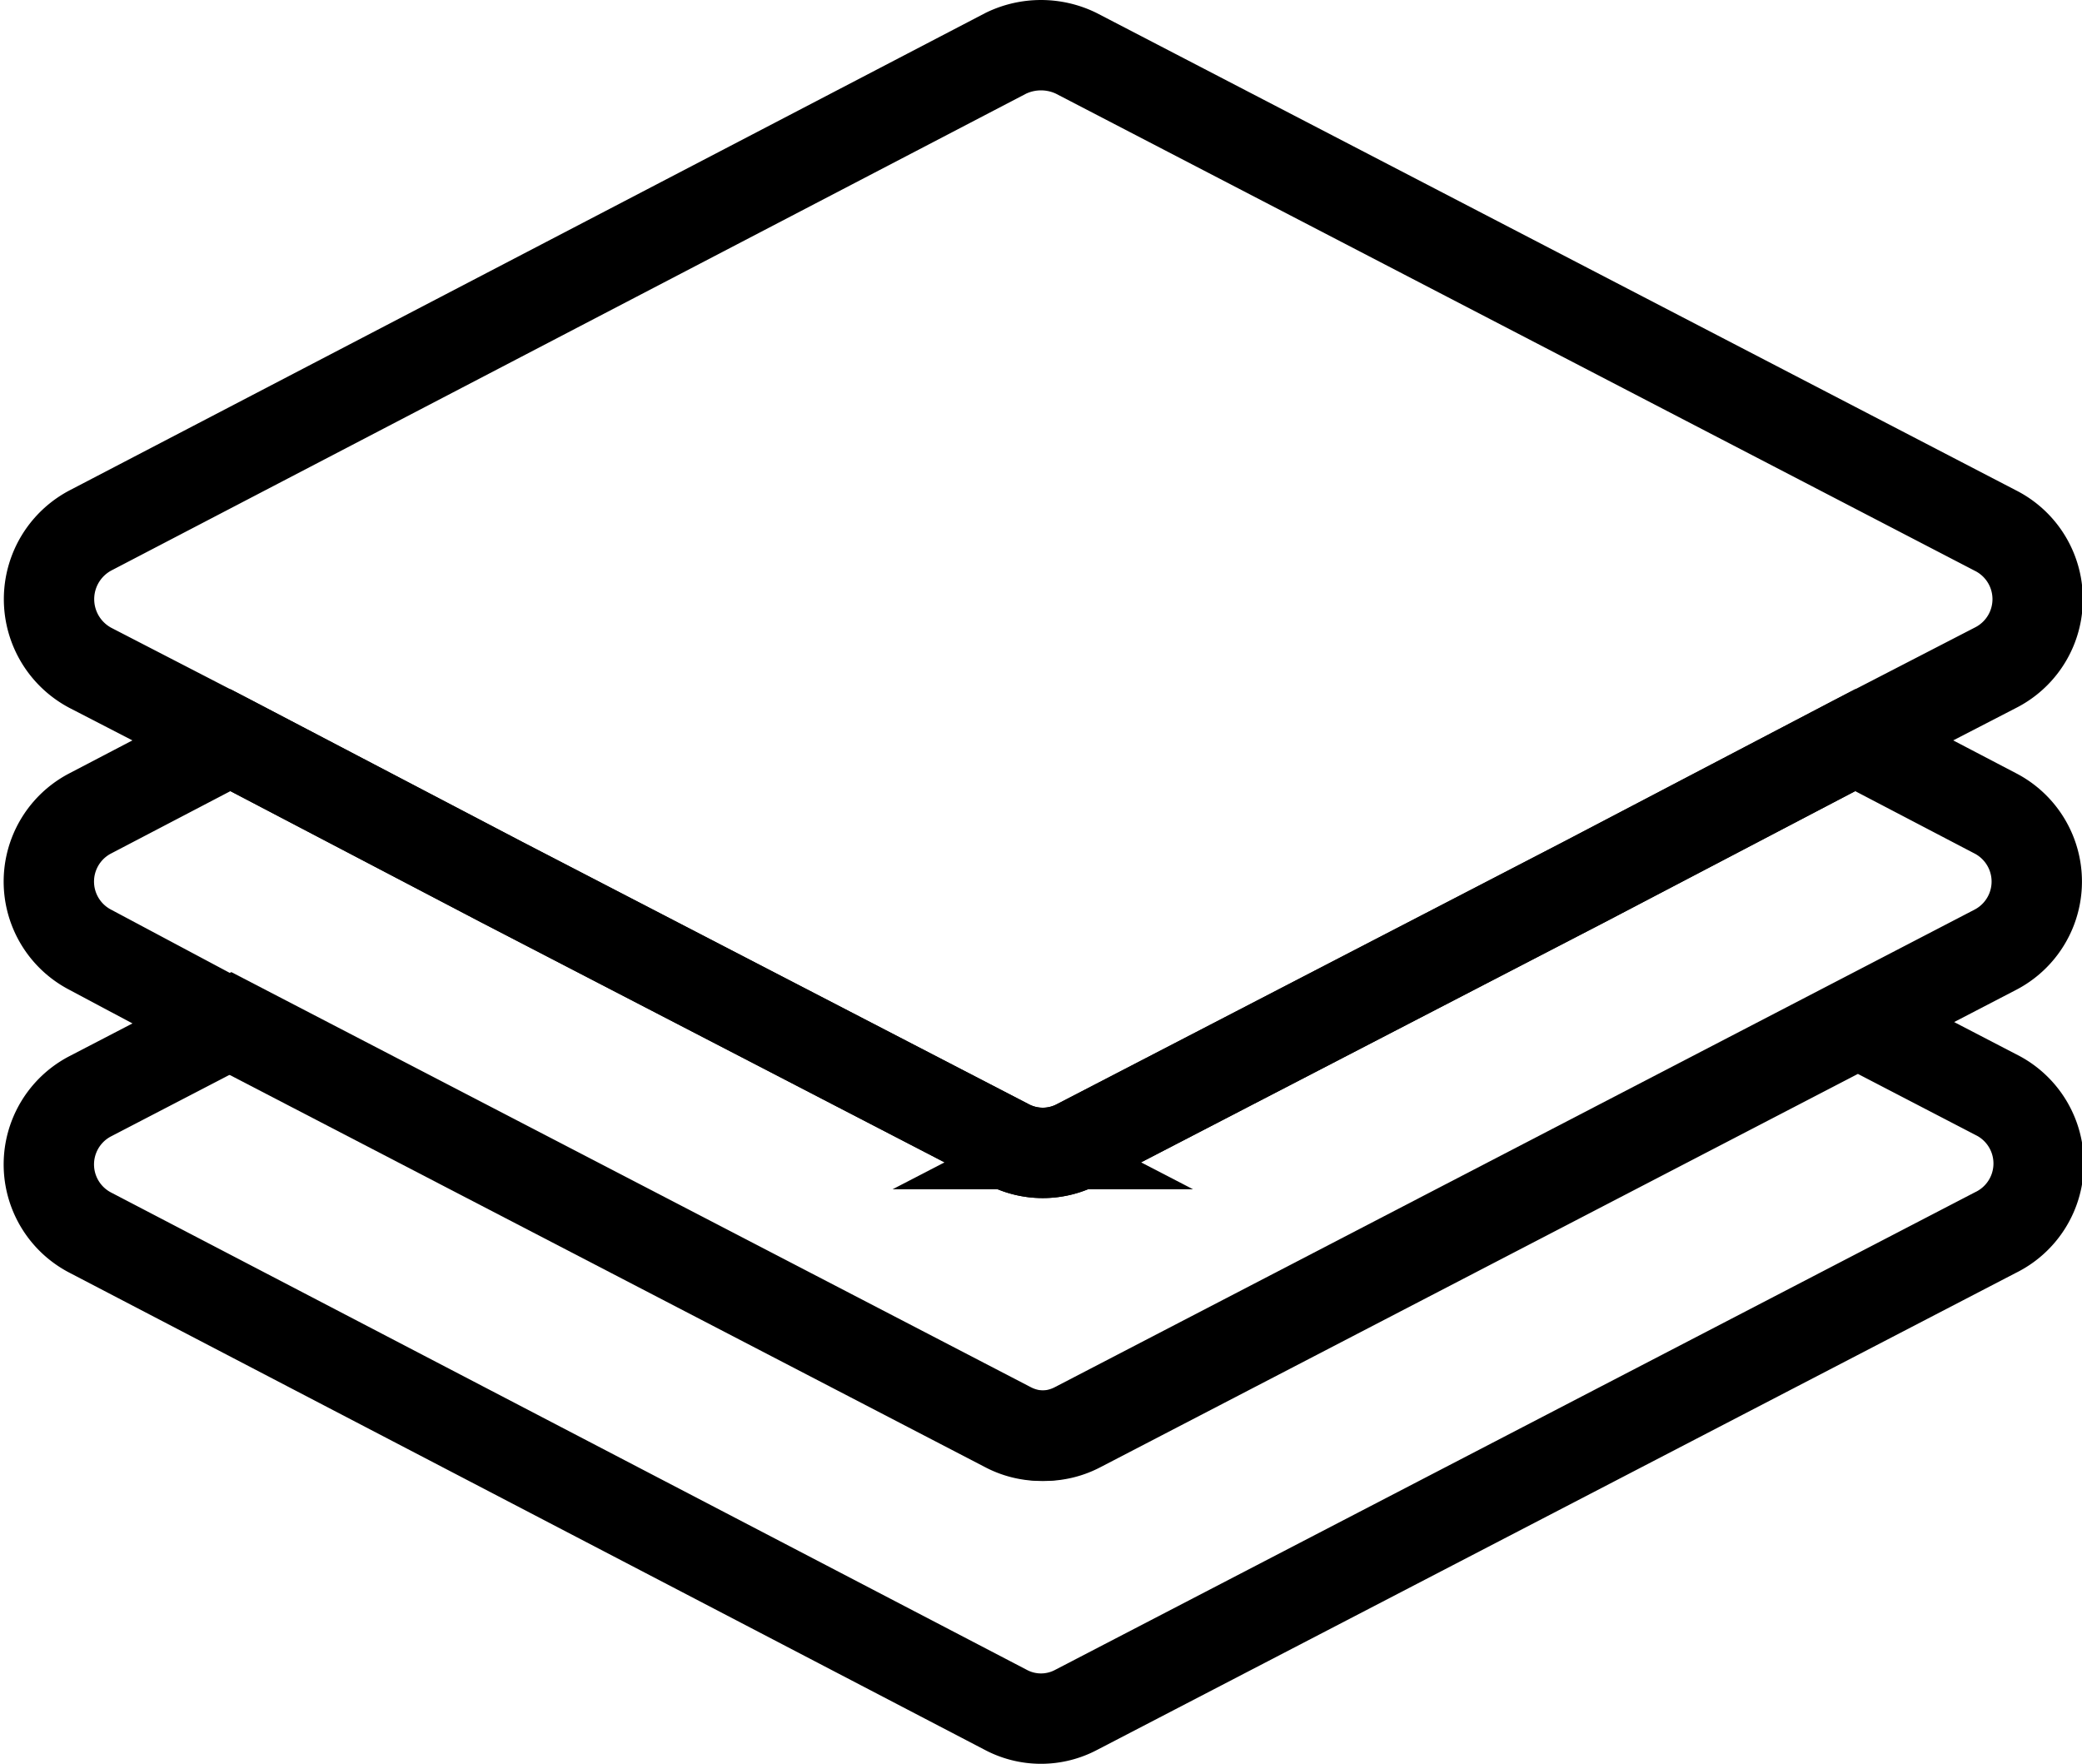
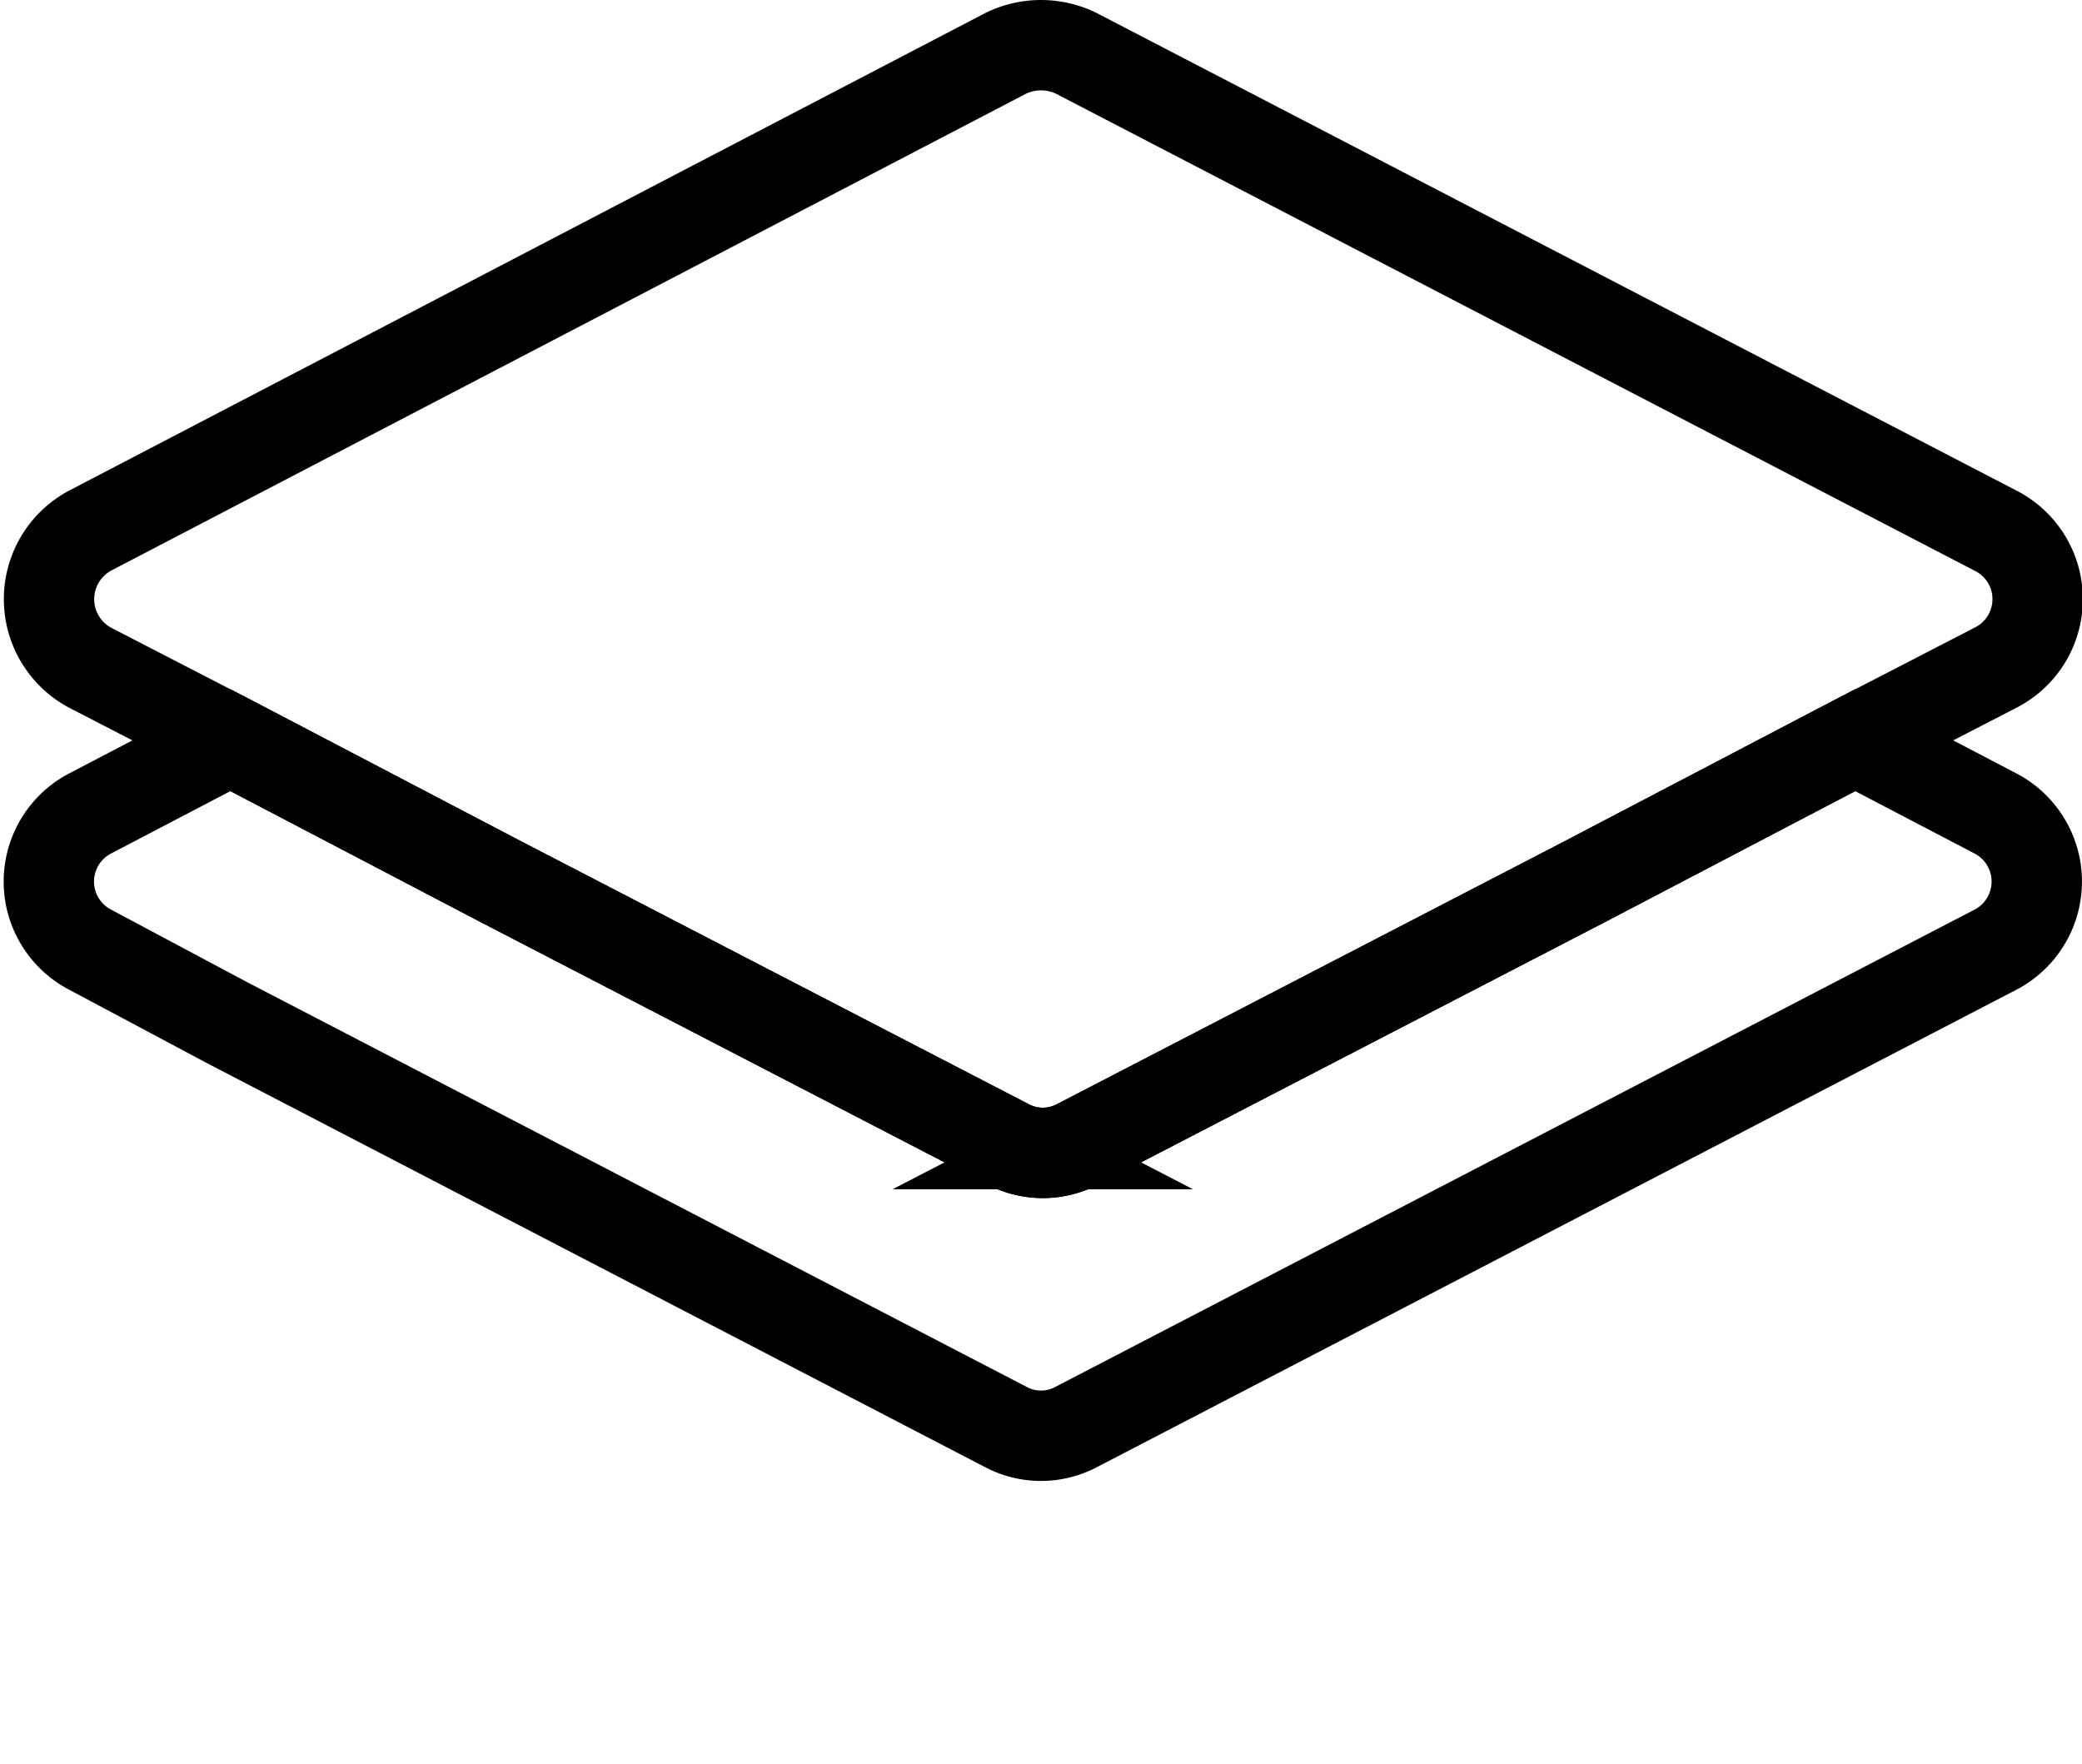
<svg xmlns="http://www.w3.org/2000/svg" viewBox="0 0 23.04 19.52">
  <defs>
    <style>.cls-1{fill:none;stroke:#000;stroke-miterlimit:10;}</style>
  </defs>
  <title>Asset 16</title>
  <g id="Layer_2" data-name="Layer 2">
    <g id="Layer_1-2" data-name="Layer 1">
-       <path class="cls-1" d="M22.08,13.64,11.91,18.92a.83.83,0,0,1-.78,0L1,13.64a.85.85,0,0,1,0-1.51l1.56-.81,8.61,4.47a.83.83,0,0,0,.78,0l8.61-4.47,1.56.81A.85.85,0,0,1,22.08,13.64Z" />
      <path class="cls-1" d="M22.08,10.51l-1.56.81-8.61,4.47a.83.83,0,0,1-.78,0L2.52,11.32,1,10.51A.85.85,0,0,1,1,9l1.55-.81,3,1.57,5.6,2.9a.83.83,0,0,0,.78,0l5.6-2.9,3-1.57L22.08,9A.85.85,0,0,1,22.08,10.51Z" />
      <path class="cls-1" d="M22.08,7.39l-1.55.8-3,1.57-5.6,2.9a.83.83,0,0,1-.78,0l-5.6-2.9-3-1.57L1,7.39A.86.86,0,0,1,1,5.87L11.13.59a.89.89,0,0,1,.78,0L22.08,5.87A.85.85,0,0,1,22.08,7.39Z" />
    </g>
  </g>
</svg>